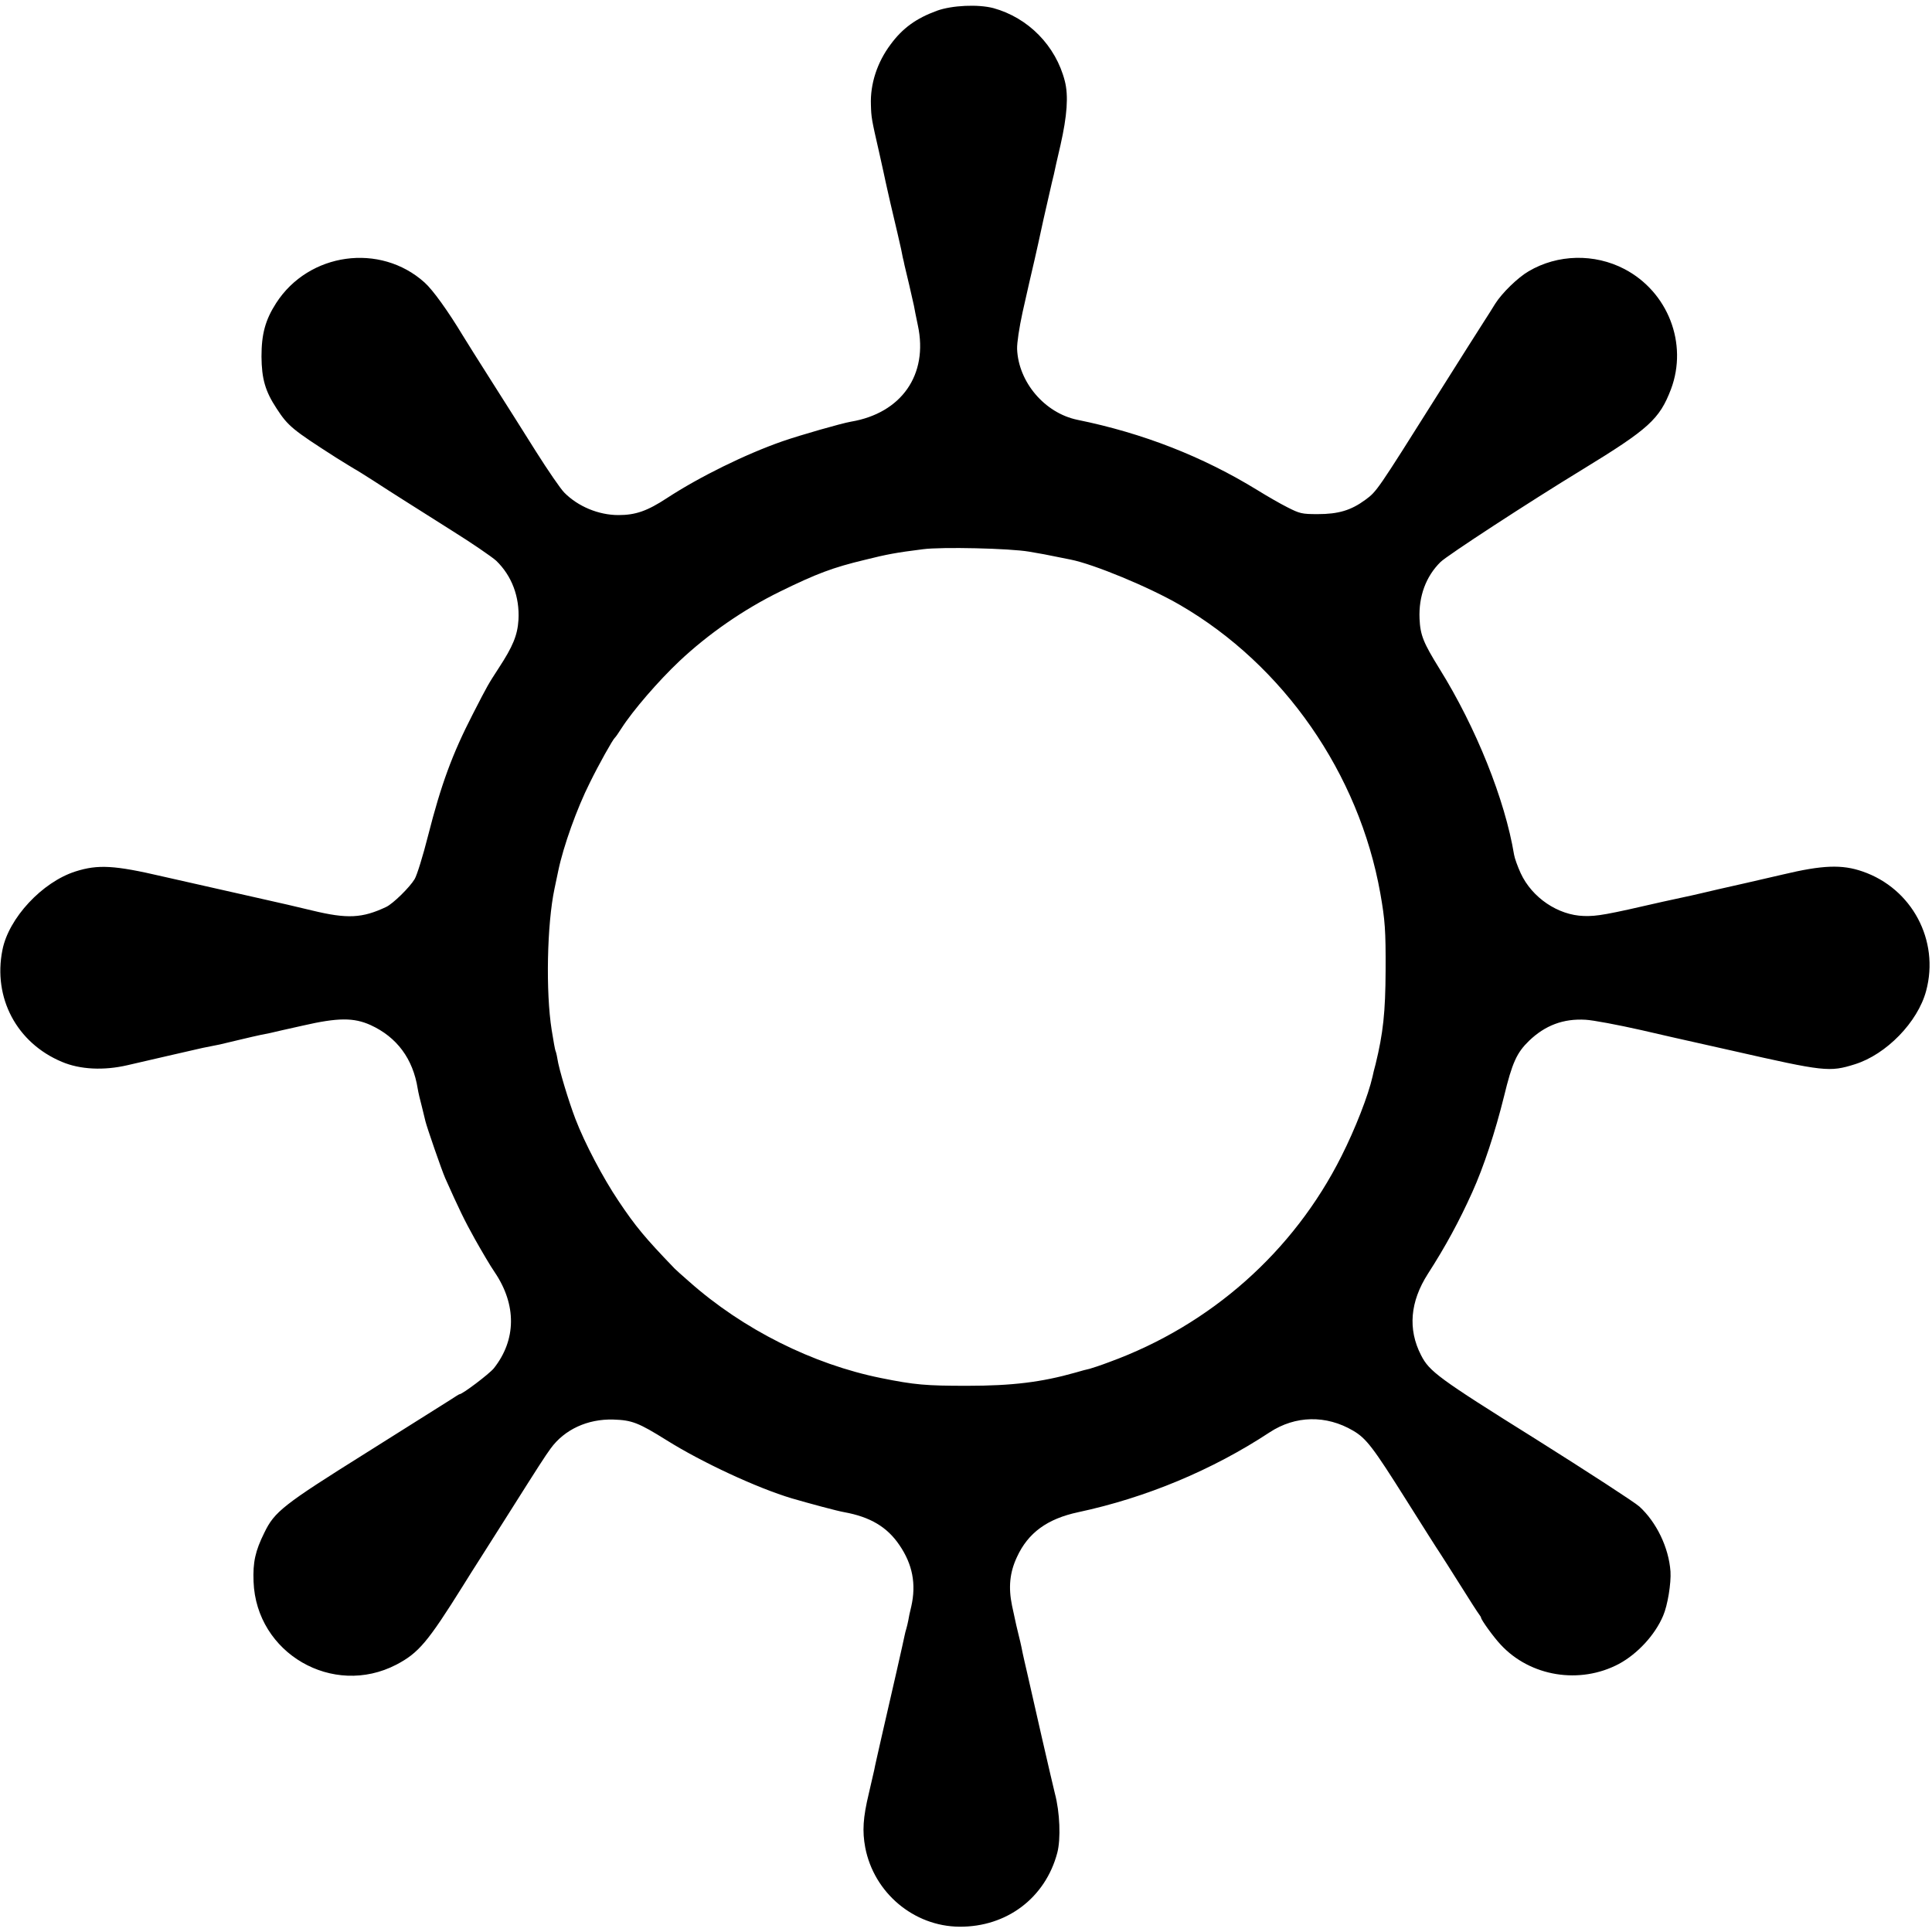
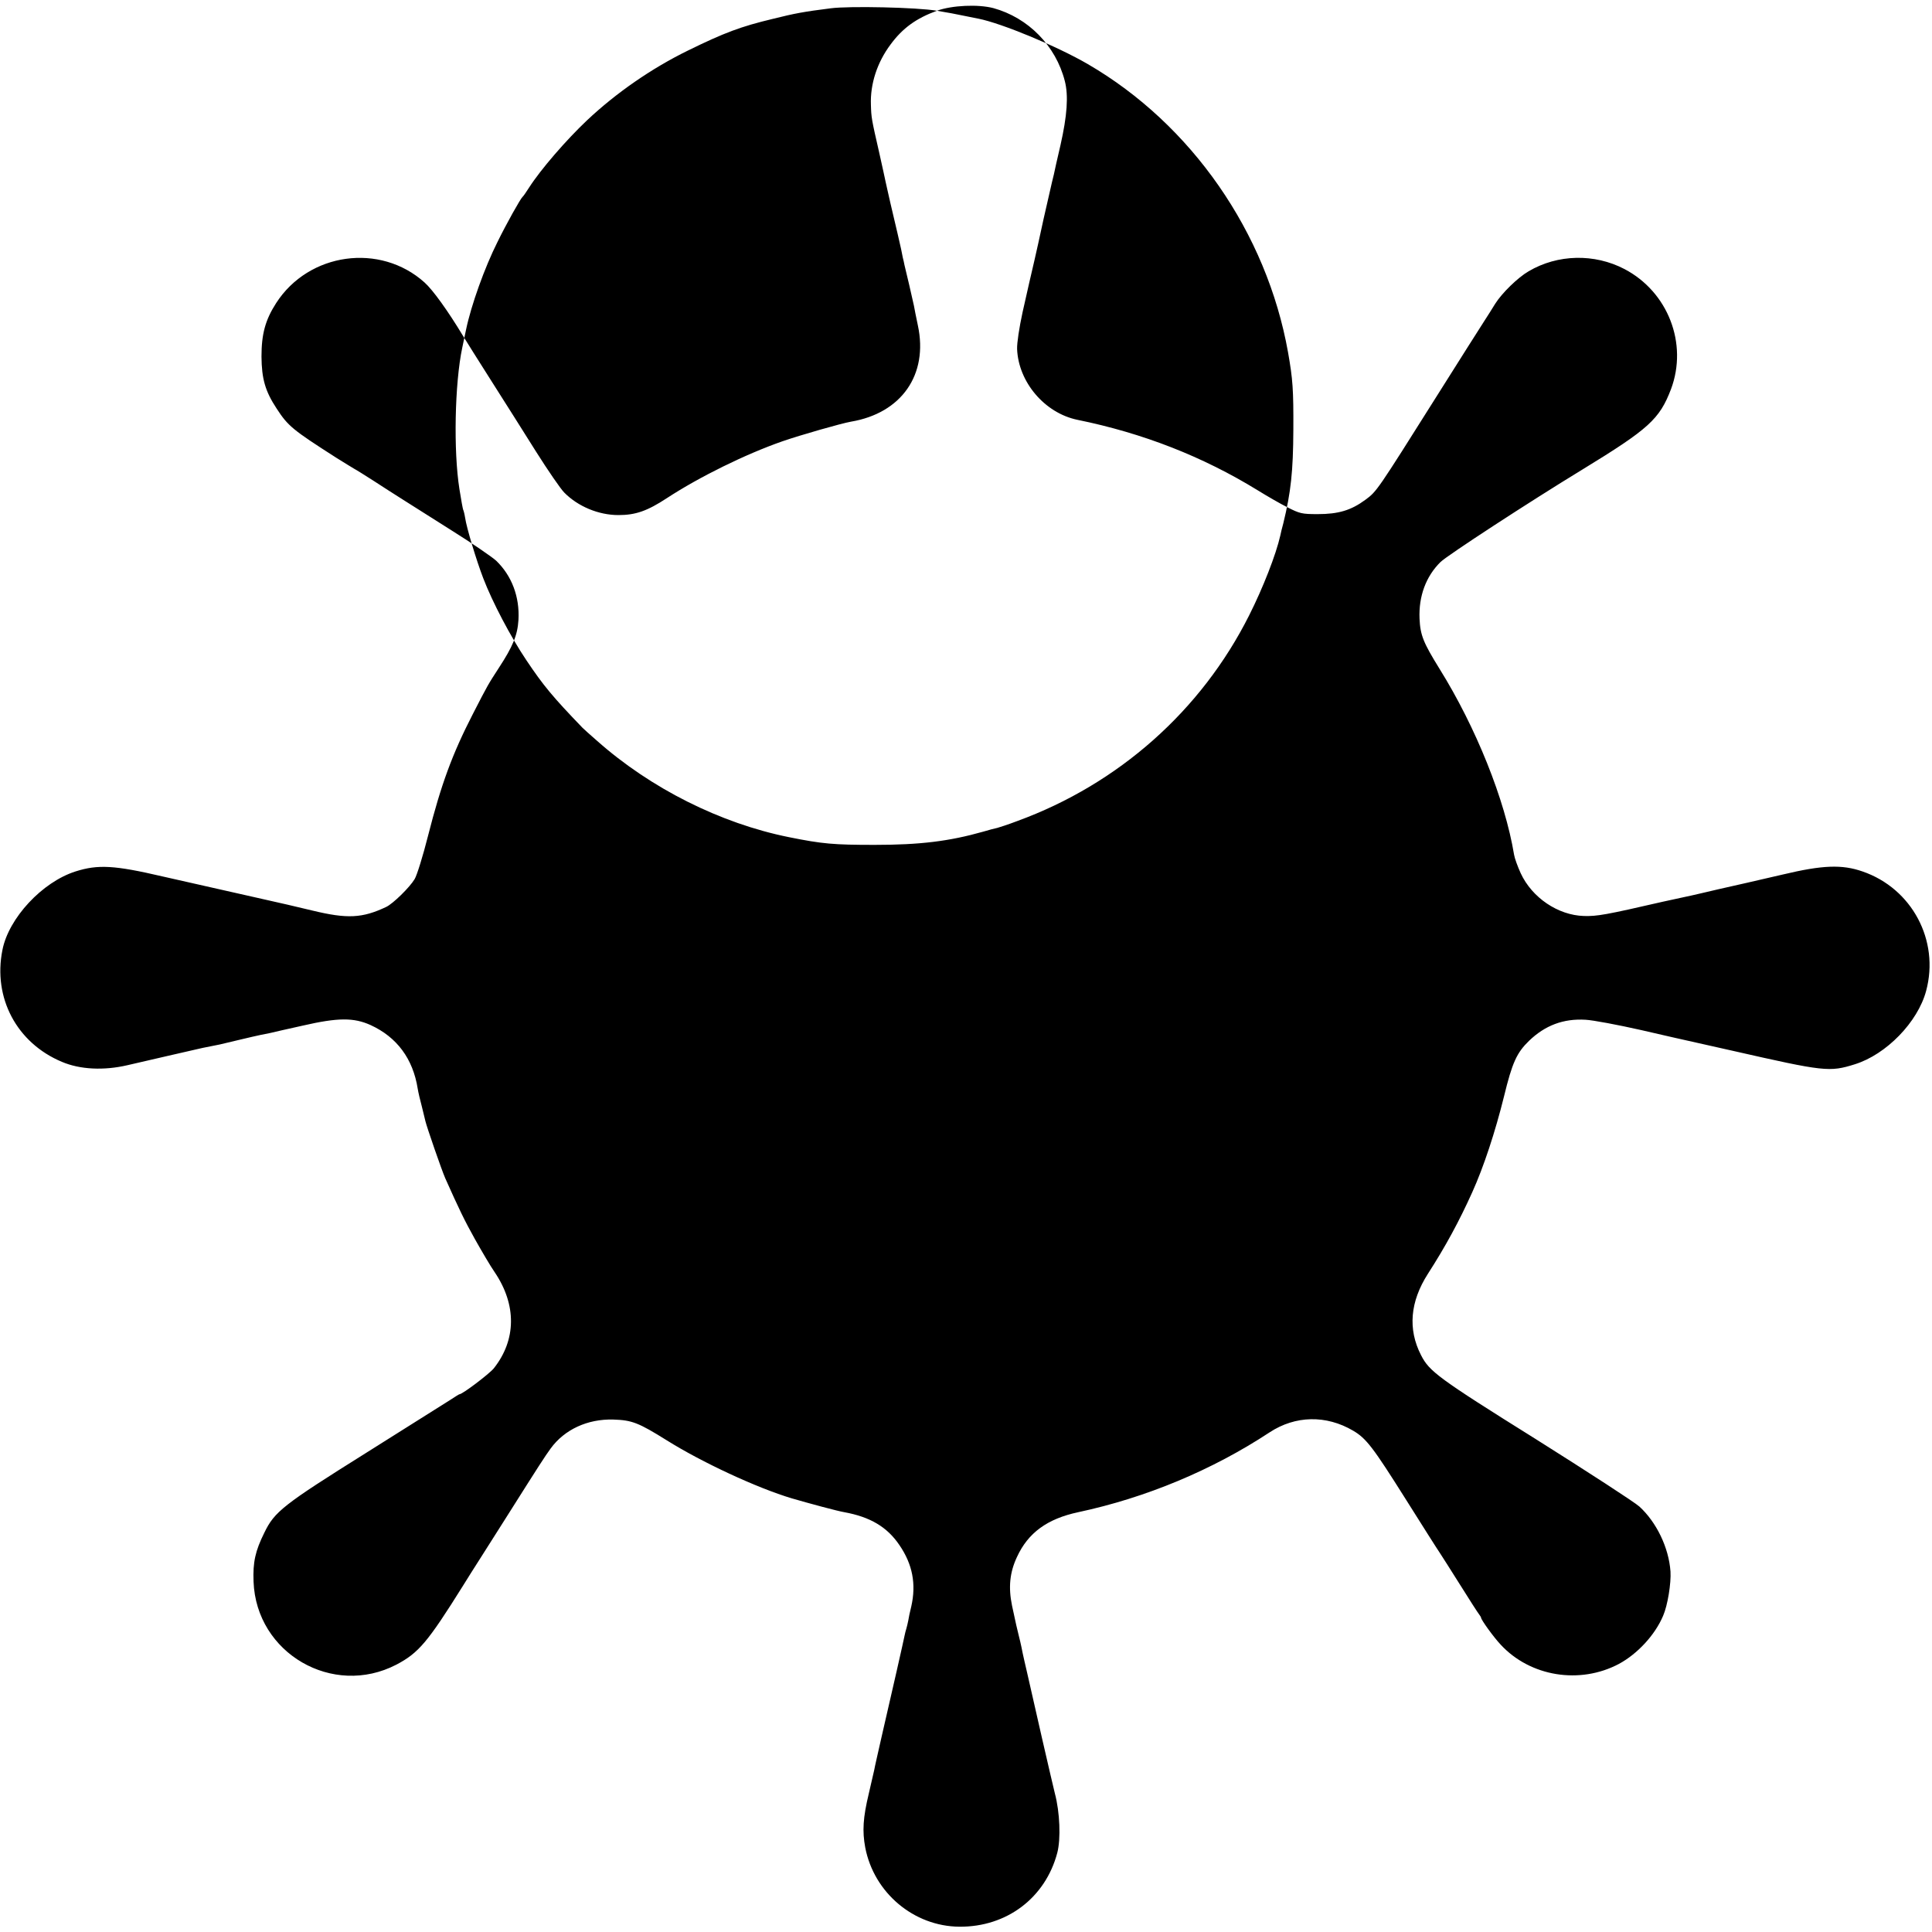
<svg xmlns="http://www.w3.org/2000/svg" version="1.0" width="1024pt" height="1024pt" viewBox="0 0 1024 1024" preserveAspectRatio="xMidYMid meet">
  <g transform="translate(0,1024) scale(0.1,-0.1)" fill="#000000" stroke="none">
-     <path d="M4966 10183 c-110 -40 -182 -92 -246 -179 -71 -95 -108 -209 -104 -319 2 -69 3 -75 44 -254 16 -73 32 -143 34 -155 2 -11 14 -61 25 -111 31 -131 51 -217 57 -245 3 -14 7 -34 9 -45 3 -11 7 -29 9 -40 3 -11 14 -58 25 -105 11 -47 22 -97 25 -110 2 -14 12 -61 21 -105 56 -261 -87 -465 -355 -510 -51 -9 -268 -71 -363 -104 -195 -68 -439 -188 -612 -301 -105 -69 -167 -90 -257 -90 -106 0 -215 46 -287 119 -20 20 -87 118 -149 216 -62 99 -169 268 -237 375 -68 107 -136 215 -151 240 -79 131 -160 244 -204 283 -235 211 -613 159 -786 -109 -58 -90 -78 -165 -78 -284 1 -118 20 -184 80 -275 61 -94 85 -113 316 -261 43 -27 86 -53 96 -59 10 -5 56 -34 103 -64 109 -71 172 -110 412 -262 109 -68 215 -141 237 -161 83 -80 125 -192 118 -314 -5 -81 -30 -141 -104 -254 -57 -88 -58 -89 -138 -245 -109 -212 -168 -373 -237 -644 -27 -107 -59 -210 -71 -230 -26 -44 -115 -131 -151 -148 -127 -60 -206 -64 -392 -19 -60 15 -191 45 -290 67 -99 22 -187 42 -195 44 -8 2 -78 18 -155 35 -77 17 -147 33 -155 35 -253 59 -341 64 -460 26 -176 -56 -354 -247 -387 -416 -51 -254 76 -493 315 -593 96 -41 222 -47 347 -18 67 16 383 88 400 92 11 2 31 6 45 9 14 3 34 7 45 9 11 3 58 14 105 25 47 11 97 23 113 26 15 3 37 7 50 10 12 3 90 21 172 39 187 43 270 43 359 3 140 -64 225 -179 250 -337 3 -19 13 -62 22 -95 8 -33 17 -68 19 -78 7 -30 86 -259 105 -302 71 -159 102 -224 158 -324 35 -62 81 -141 104 -174 117 -173 115 -359 -5 -510 -25 -30 -166 -137 -182 -137 -2 0 -23 -13 -47 -29 -24 -15 -225 -142 -448 -282 -439 -275 -485 -311 -539 -423 -48 -97 -61 -156 -57 -259 14 -380 420 -615 757 -440 118 62 166 119 353 418 20 33 66 105 101 160 35 55 93 147 130 205 175 277 202 319 234 363 73 100 195 157 332 153 99 -3 134 -17 283 -110 185 -116 479 -253 664 -308 93 -27 241 -67 277 -73 137 -25 227 -78 292 -174 70 -102 90 -207 63 -326 -7 -27 -14 -61 -16 -75 -3 -14 -7 -33 -10 -42 -3 -9 -7 -25 -9 -35 -4 -22 -72 -322 -121 -533 -19 -85 -38 -166 -40 -180 -3 -14 -16 -70 -29 -126 -31 -129 -35 -200 -19 -286 46 -240 257 -418 499 -420 251 -2 456 153 519 392 19 73 14 214 -13 315 -15 60 -117 504 -146 635 -2 8 -9 38 -15 65 -6 28 -14 61 -16 75 -3 14 -9 41 -14 60 -10 40 -14 57 -36 160 -20 97 -12 176 26 257 59 129 161 203 325 238 360 77 710 223 1014 423 137 90 300 93 443 9 70 -41 106 -89 278 -362 90 -143 171 -271 181 -285 9 -14 58 -90 108 -170 50 -80 95 -150 101 -157 5 -7 10 -14 10 -17 0 -11 67 -104 104 -143 157 -170 420 -212 627 -102 98 53 191 153 234 255 24 55 43 173 39 235 -9 126 -74 261 -165 344 -24 22 -272 183 -550 358 -517 323 -563 358 -607 444 -71 138 -58 284 36 431 94 146 166 279 235 432 61 135 122 320 169 510 43 177 67 230 132 293 85 82 182 119 300 112 39 -2 172 -27 296 -55 124 -29 232 -53 241 -55 9 -2 120 -27 245 -55 484 -110 511 -113 645 -71 167 52 334 224 378 389 72 267 -75 543 -337 633 -109 38 -212 34 -422 -16 -8 -2 -96 -22 -195 -45 -99 -22 -207 -47 -240 -55 -33 -8 -71 -16 -85 -19 -14 -3 -65 -14 -115 -25 -304 -70 -350 -78 -420 -76 -137 4 -275 97 -335 227 -16 35 -32 79 -35 98 -48 291 -202 675 -395 985 -86 139 -102 178 -106 266 -5 119 34 224 111 300 34 34 471 319 750 489 355 217 411 268 472 428 90 241 -16 515 -247 636 -159 83 -354 79 -508 -12 -57 -33 -141 -115 -177 -172 -15 -25 -42 -67 -60 -95 -18 -27 -130 -205 -250 -395 -317 -503 -317 -504 -378 -549 -76 -56 -143 -76 -253 -76 -84 0 -95 3 -160 36 -38 19 -109 60 -159 91 -290 178 -606 302 -955 373 -173 36 -312 200 -319 375 -1 33 11 112 29 195 17 77 33 147 35 155 2 8 15 65 29 125 14 61 27 121 30 135 4 21 22 101 62 275 3 11 7 30 10 41 2 12 18 82 35 155 35 155 43 261 23 339 -48 188 -194 336 -379 387 -81 21 -218 15 -299 -14z m489 -2867 c50 -8 113 -20 140 -26 28 -6 63 -13 80 -16 121 -24 415 -145 580 -241 549 -319 948 -893 1061 -1528 25 -142 29 -196 28 -410 -1 -220 -13 -331 -53 -495 -7 -25 -14 -54 -16 -65 -23 -102 -92 -278 -165 -423 -254 -506 -693 -895 -1230 -1091 -47 -18 -94 -33 -105 -36 -11 -2 -45 -11 -75 -20 -180 -51 -335 -70 -575 -70 -217 0 -277 5 -455 41 -362 73 -732 258 -1017 511 -37 32 -71 63 -77 69 -157 163 -207 223 -298 359 -82 122 -179 306 -228 434 -35 91 -88 265 -96 321 -3 19 -8 38 -10 41 -2 4 -11 53 -20 110 -32 201 -25 560 15 749 5 25 14 68 20 95 27 130 99 331 167 466 47 96 122 230 133 239 4 3 19 25 35 50 61 95 195 250 306 355 155 146 343 276 535 370 194 95 279 127 450 168 116 29 164 38 307 56 97 13 460 5 563 -13z" />
+     <path d="M4966 10183 c-110 -40 -182 -92 -246 -179 -71 -95 -108 -209 -104 -319 2 -69 3 -75 44 -254 16 -73 32 -143 34 -155 2 -11 14 -61 25 -111 31 -131 51 -217 57 -245 3 -14 7 -34 9 -45 3 -11 7 -29 9 -40 3 -11 14 -58 25 -105 11 -47 22 -97 25 -110 2 -14 12 -61 21 -105 56 -261 -87 -465 -355 -510 -51 -9 -268 -71 -363 -104 -195 -68 -439 -188 -612 -301 -105 -69 -167 -90 -257 -90 -106 0 -215 46 -287 119 -20 20 -87 118 -149 216 -62 99 -169 268 -237 375 -68 107 -136 215 -151 240 -79 131 -160 244 -204 283 -235 211 -613 159 -786 -109 -58 -90 -78 -165 -78 -284 1 -118 20 -184 80 -275 61 -94 85 -113 316 -261 43 -27 86 -53 96 -59 10 -5 56 -34 103 -64 109 -71 172 -110 412 -262 109 -68 215 -141 237 -161 83 -80 125 -192 118 -314 -5 -81 -30 -141 -104 -254 -57 -88 -58 -89 -138 -245 -109 -212 -168 -373 -237 -644 -27 -107 -59 -210 -71 -230 -26 -44 -115 -131 -151 -148 -127 -60 -206 -64 -392 -19 -60 15 -191 45 -290 67 -99 22 -187 42 -195 44 -8 2 -78 18 -155 35 -77 17 -147 33 -155 35 -253 59 -341 64 -460 26 -176 -56 -354 -247 -387 -416 -51 -254 76 -493 315 -593 96 -41 222 -47 347 -18 67 16 383 88 400 92 11 2 31 6 45 9 14 3 34 7 45 9 11 3 58 14 105 25 47 11 97 23 113 26 15 3 37 7 50 10 12 3 90 21 172 39 187 43 270 43 359 3 140 -64 225 -179 250 -337 3 -19 13 -62 22 -95 8 -33 17 -68 19 -78 7 -30 86 -259 105 -302 71 -159 102 -224 158 -324 35 -62 81 -141 104 -174 117 -173 115 -359 -5 -510 -25 -30 -166 -137 -182 -137 -2 0 -23 -13 -47 -29 -24 -15 -225 -142 -448 -282 -439 -275 -485 -311 -539 -423 -48 -97 -61 -156 -57 -259 14 -380 420 -615 757 -440 118 62 166 119 353 418 20 33 66 105 101 160 35 55 93 147 130 205 175 277 202 319 234 363 73 100 195 157 332 153 99 -3 134 -17 283 -110 185 -116 479 -253 664 -308 93 -27 241 -67 277 -73 137 -25 227 -78 292 -174 70 -102 90 -207 63 -326 -7 -27 -14 -61 -16 -75 -3 -14 -7 -33 -10 -42 -3 -9 -7 -25 -9 -35 -4 -22 -72 -322 -121 -533 -19 -85 -38 -166 -40 -180 -3 -14 -16 -70 -29 -126 -31 -129 -35 -200 -19 -286 46 -240 257 -418 499 -420 251 -2 456 153 519 392 19 73 14 214 -13 315 -15 60 -117 504 -146 635 -2 8 -9 38 -15 65 -6 28 -14 61 -16 75 -3 14 -9 41 -14 60 -10 40 -14 57 -36 160 -20 97 -12 176 26 257 59 129 161 203 325 238 360 77 710 223 1014 423 137 90 300 93 443 9 70 -41 106 -89 278 -362 90 -143 171 -271 181 -285 9 -14 58 -90 108 -170 50 -80 95 -150 101 -157 5 -7 10 -14 10 -17 0 -11 67 -104 104 -143 157 -170 420 -212 627 -102 98 53 191 153 234 255 24 55 43 173 39 235 -9 126 -74 261 -165 344 -24 22 -272 183 -550 358 -517 323 -563 358 -607 444 -71 138 -58 284 36 431 94 146 166 279 235 432 61 135 122 320 169 510 43 177 67 230 132 293 85 82 182 119 300 112 39 -2 172 -27 296 -55 124 -29 232 -53 241 -55 9 -2 120 -27 245 -55 484 -110 511 -113 645 -71 167 52 334 224 378 389 72 267 -75 543 -337 633 -109 38 -212 34 -422 -16 -8 -2 -96 -22 -195 -45 -99 -22 -207 -47 -240 -55 -33 -8 -71 -16 -85 -19 -14 -3 -65 -14 -115 -25 -304 -70 -350 -78 -420 -76 -137 4 -275 97 -335 227 -16 35 -32 79 -35 98 -48 291 -202 675 -395 985 -86 139 -102 178 -106 266 -5 119 34 224 111 300 34 34 471 319 750 489 355 217 411 268 472 428 90 241 -16 515 -247 636 -159 83 -354 79 -508 -12 -57 -33 -141 -115 -177 -172 -15 -25 -42 -67 -60 -95 -18 -27 -130 -205 -250 -395 -317 -503 -317 -504 -378 -549 -76 -56 -143 -76 -253 -76 -84 0 -95 3 -160 36 -38 19 -109 60 -159 91 -290 178 -606 302 -955 373 -173 36 -312 200 -319 375 -1 33 11 112 29 195 17 77 33 147 35 155 2 8 15 65 29 125 14 61 27 121 30 135 4 21 22 101 62 275 3 11 7 30 10 41 2 12 18 82 35 155 35 155 43 261 23 339 -48 188 -194 336 -379 387 -81 21 -218 15 -299 -14z c50 -8 113 -20 140 -26 28 -6 63 -13 80 -16 121 -24 415 -145 580 -241 549 -319 948 -893 1061 -1528 25 -142 29 -196 28 -410 -1 -220 -13 -331 -53 -495 -7 -25 -14 -54 -16 -65 -23 -102 -92 -278 -165 -423 -254 -506 -693 -895 -1230 -1091 -47 -18 -94 -33 -105 -36 -11 -2 -45 -11 -75 -20 -180 -51 -335 -70 -575 -70 -217 0 -277 5 -455 41 -362 73 -732 258 -1017 511 -37 32 -71 63 -77 69 -157 163 -207 223 -298 359 -82 122 -179 306 -228 434 -35 91 -88 265 -96 321 -3 19 -8 38 -10 41 -2 4 -11 53 -20 110 -32 201 -25 560 15 749 5 25 14 68 20 95 27 130 99 331 167 466 47 96 122 230 133 239 4 3 19 25 35 50 61 95 195 250 306 355 155 146 343 276 535 370 194 95 279 127 450 168 116 29 164 38 307 56 97 13 460 5 563 -13z" />
  </g>
</svg>